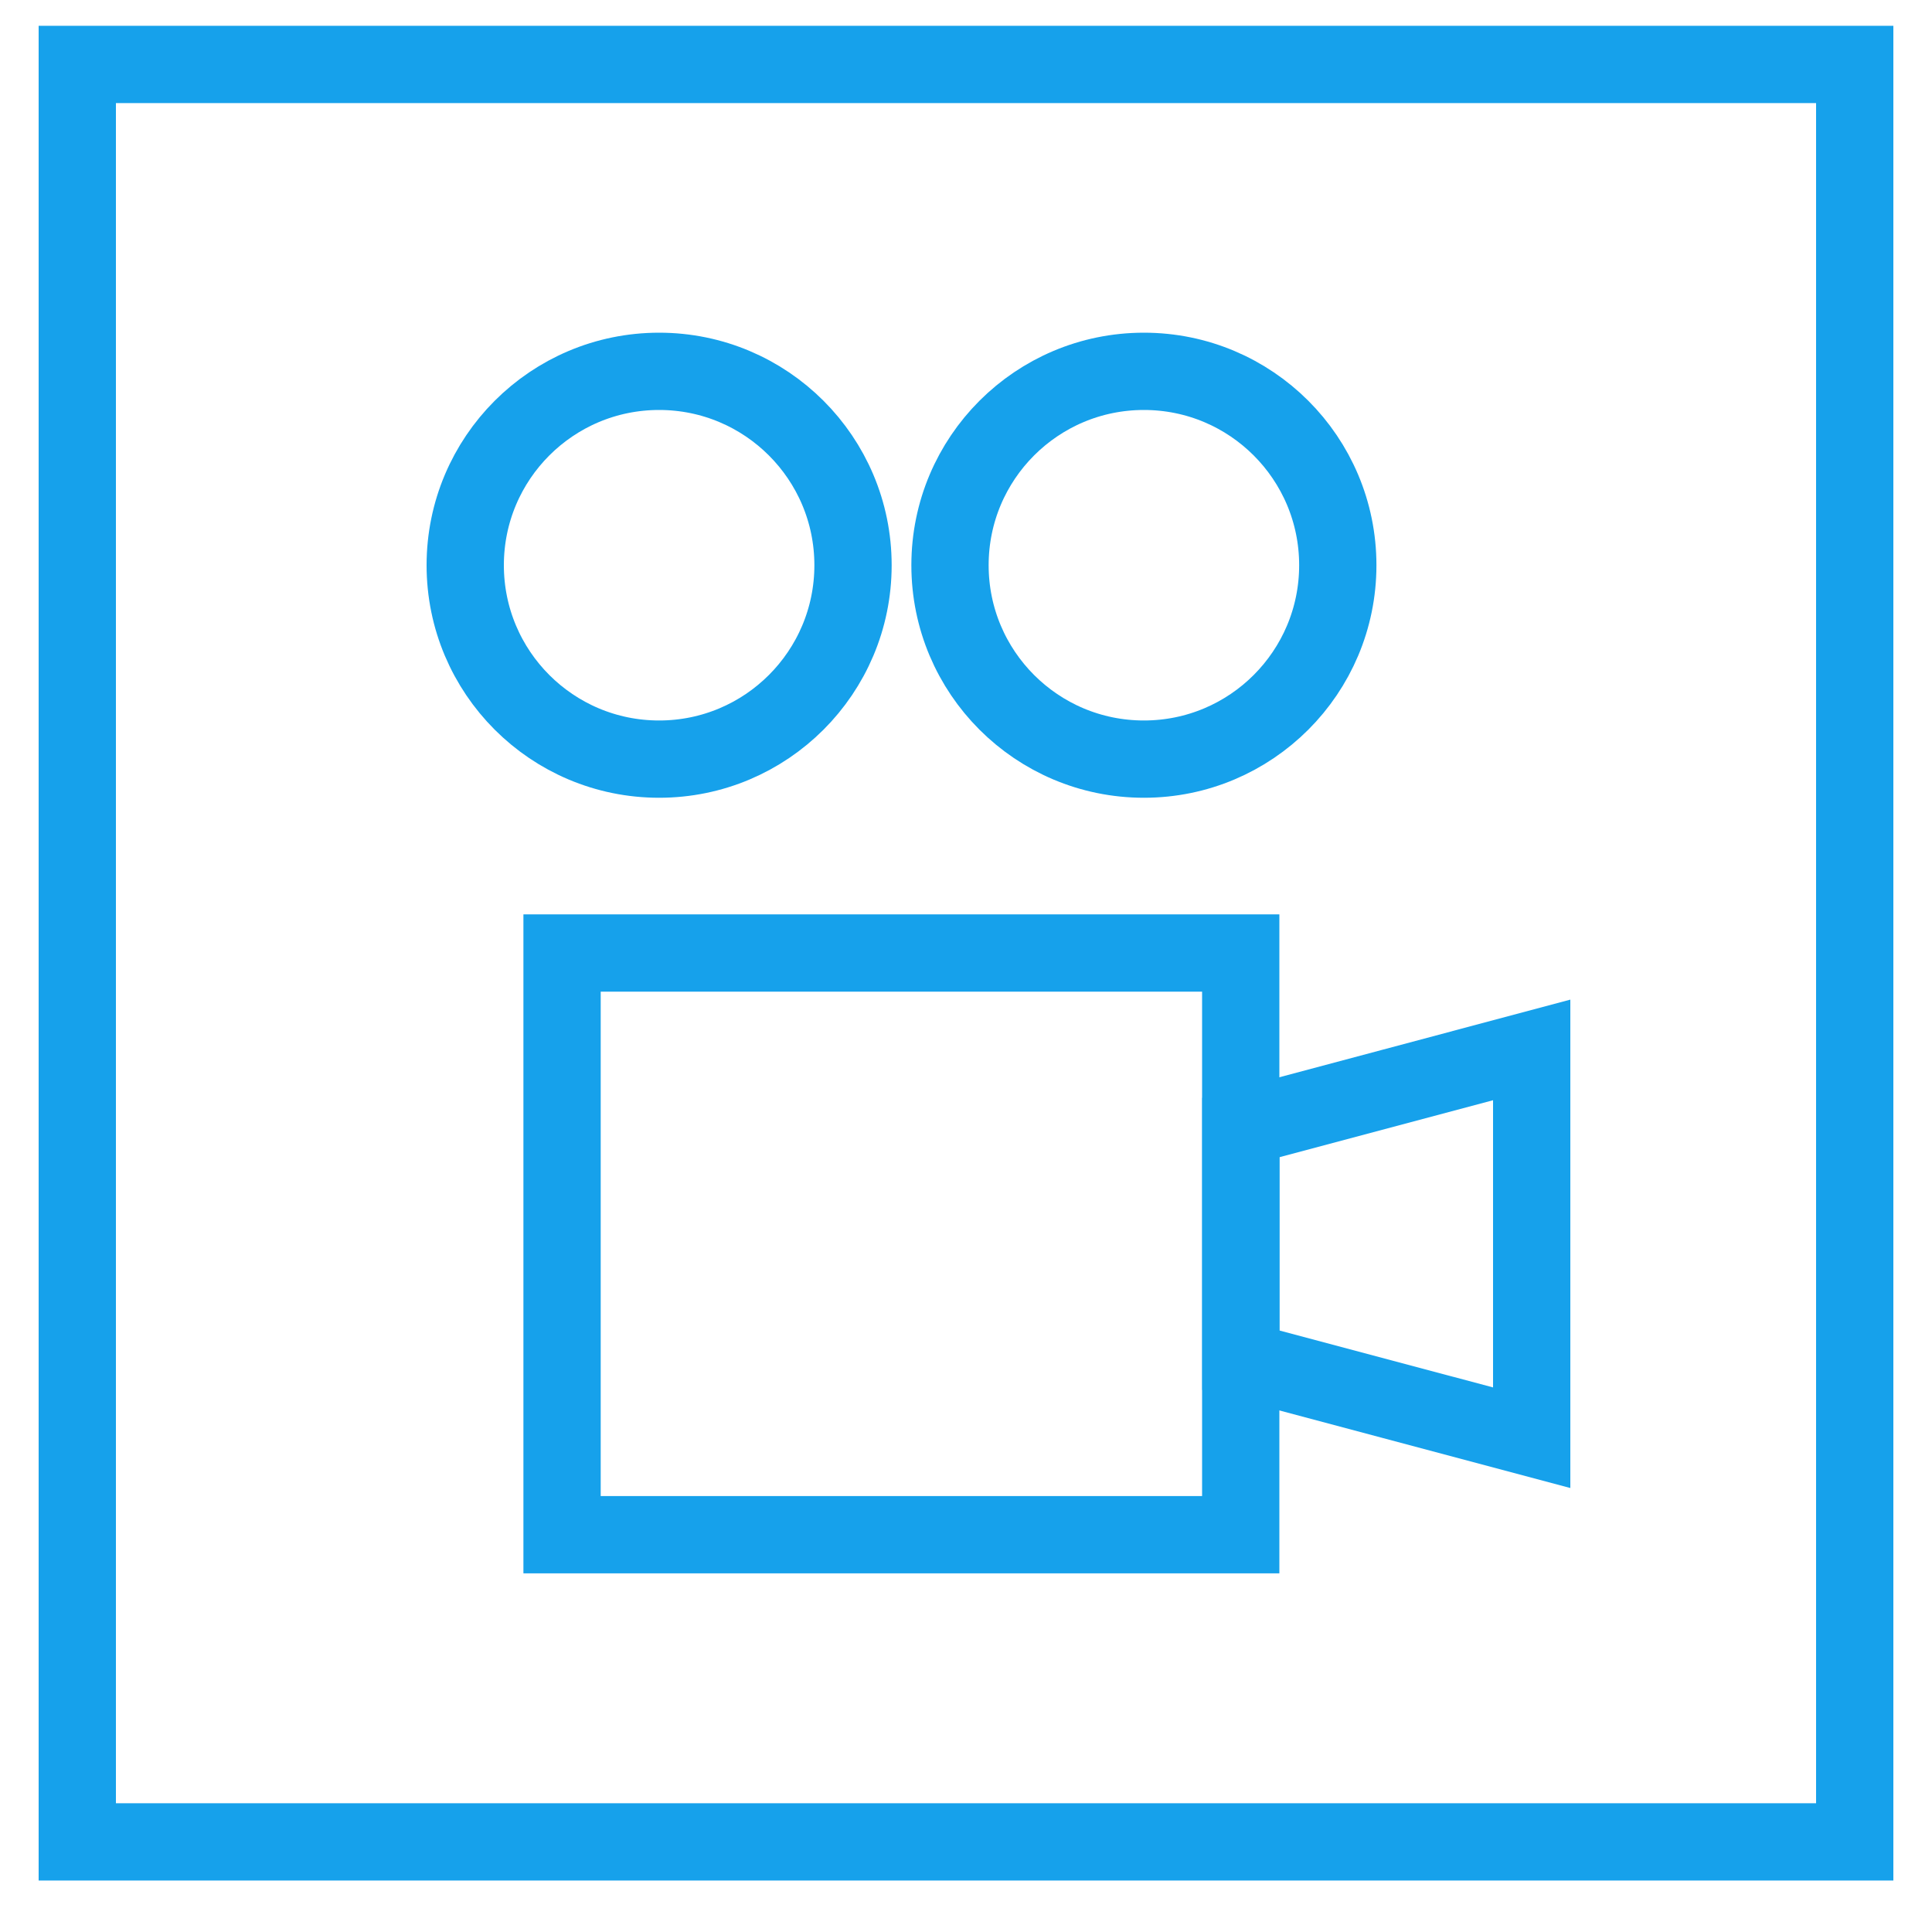
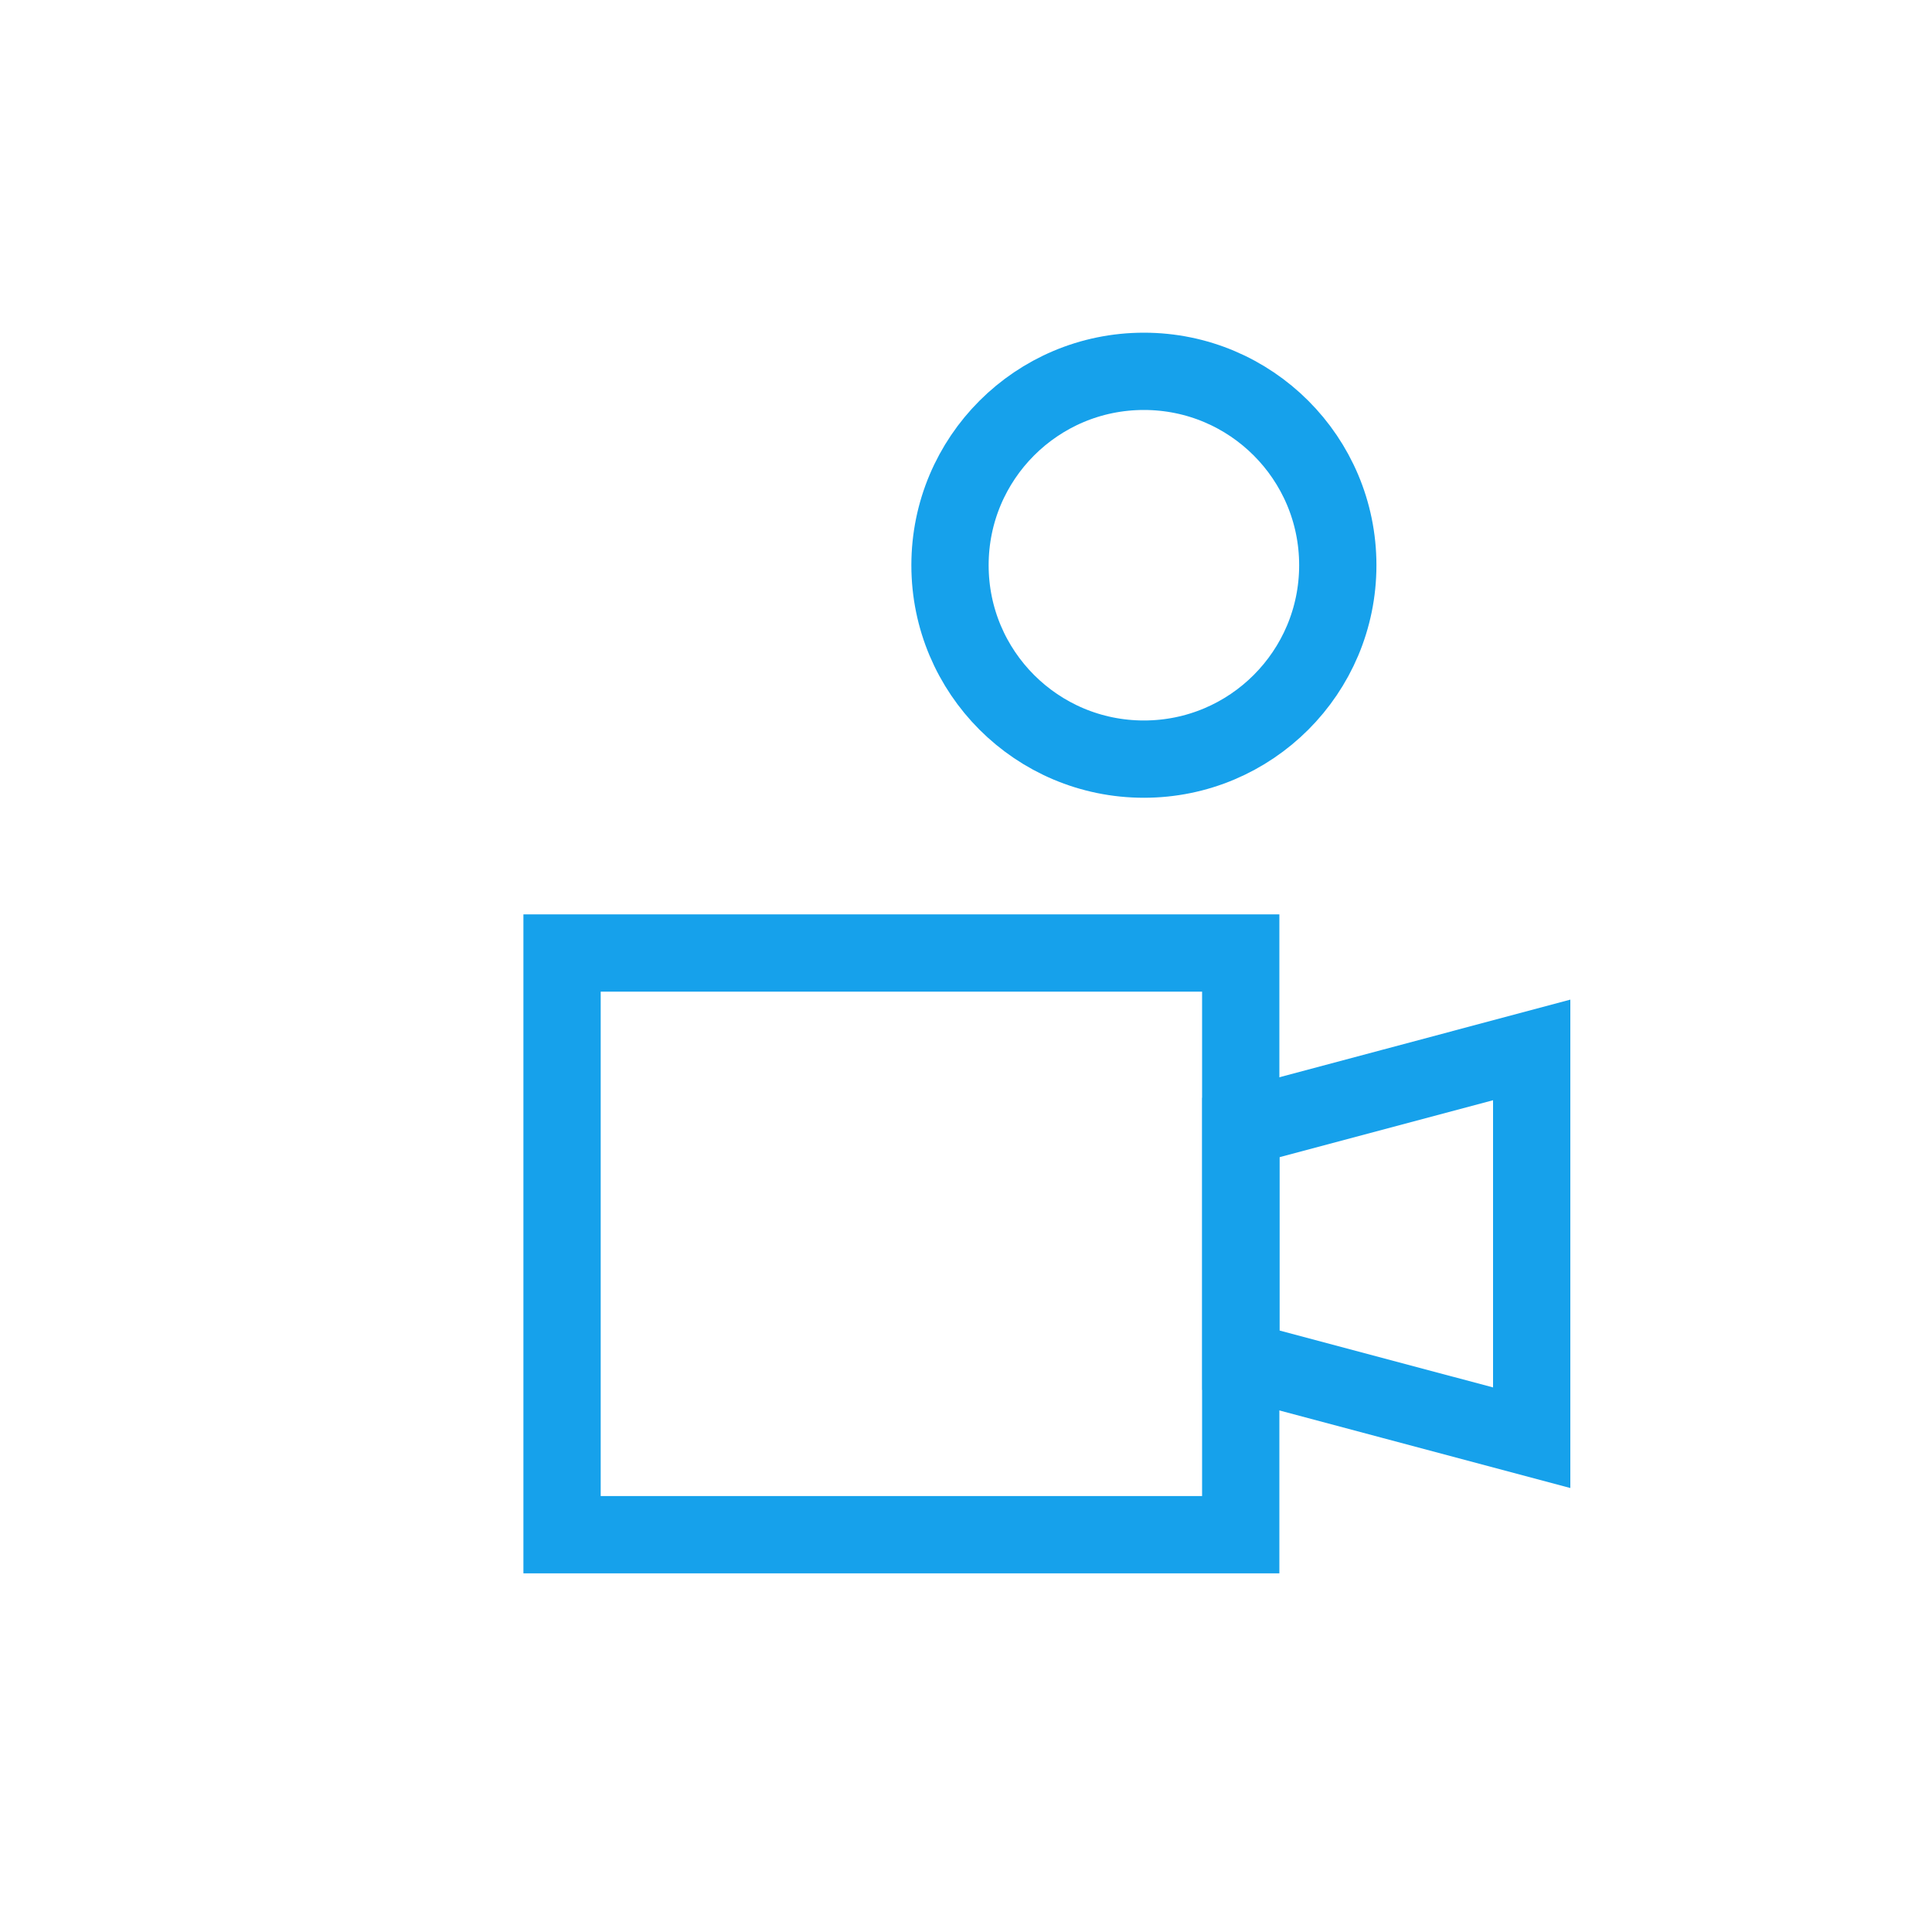
<svg xmlns="http://www.w3.org/2000/svg" width="25" height="25" viewBox="0 0 25 25" fill="none">
-   <path d="M24 0.834H1V23.834H24V0.834Z" stroke="#16A1EB" />
  <path d="M16.055 12.332H7.273V19.859H16.055V12.332Z" stroke="#16A1EB" />
  <path d="M19.82 18.604L16.057 17.601V14.59L19.82 13.586V18.604Z" stroke="#16A1EB" />
-   <path d="M8.529 9.823C9.914 9.823 11.038 8.7 11.038 7.314C11.038 5.928 9.914 4.805 8.529 4.805C7.143 4.805 6.02 5.928 6.02 7.314C6.02 8.7 7.143 9.823 8.529 9.823Z" stroke="#16A1EB" />
  <path d="M14.802 9.823C16.188 9.823 17.311 8.7 17.311 7.314C17.311 5.928 16.188 4.805 14.802 4.805C13.416 4.805 12.293 5.928 12.293 7.314C12.293 8.7 13.416 9.823 14.802 9.823Z" stroke="#16A1EB" />
</svg>